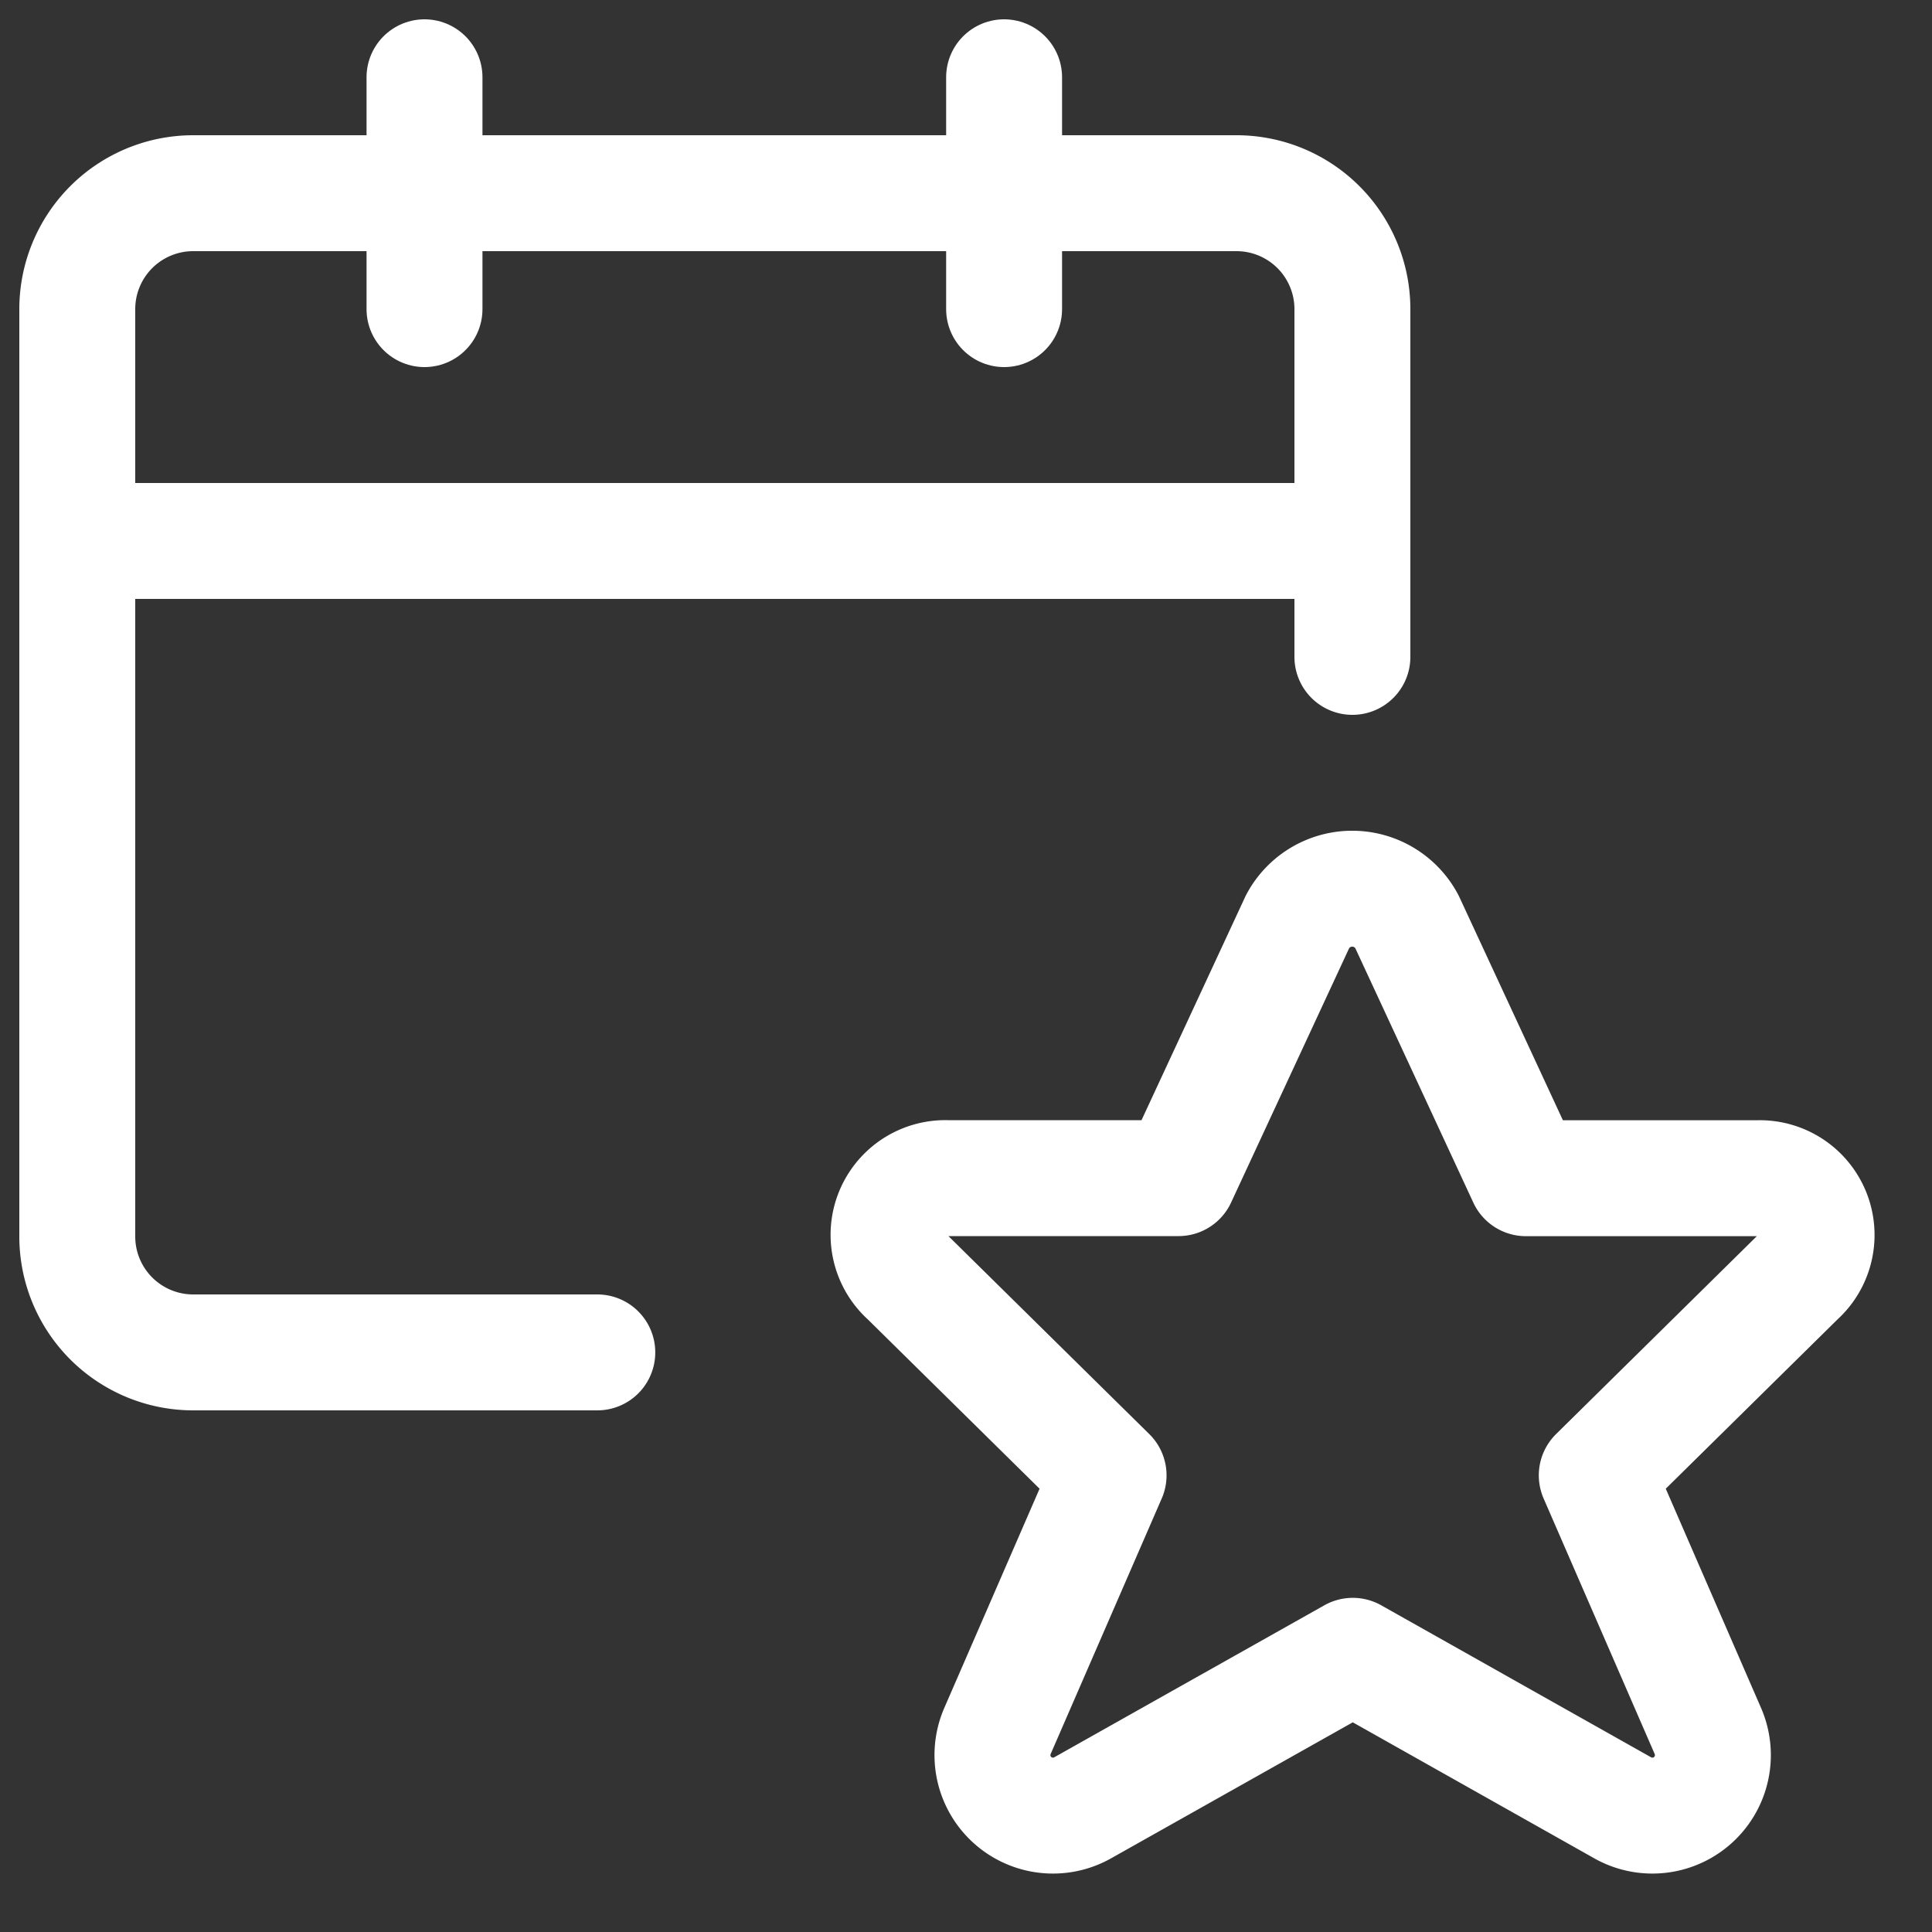
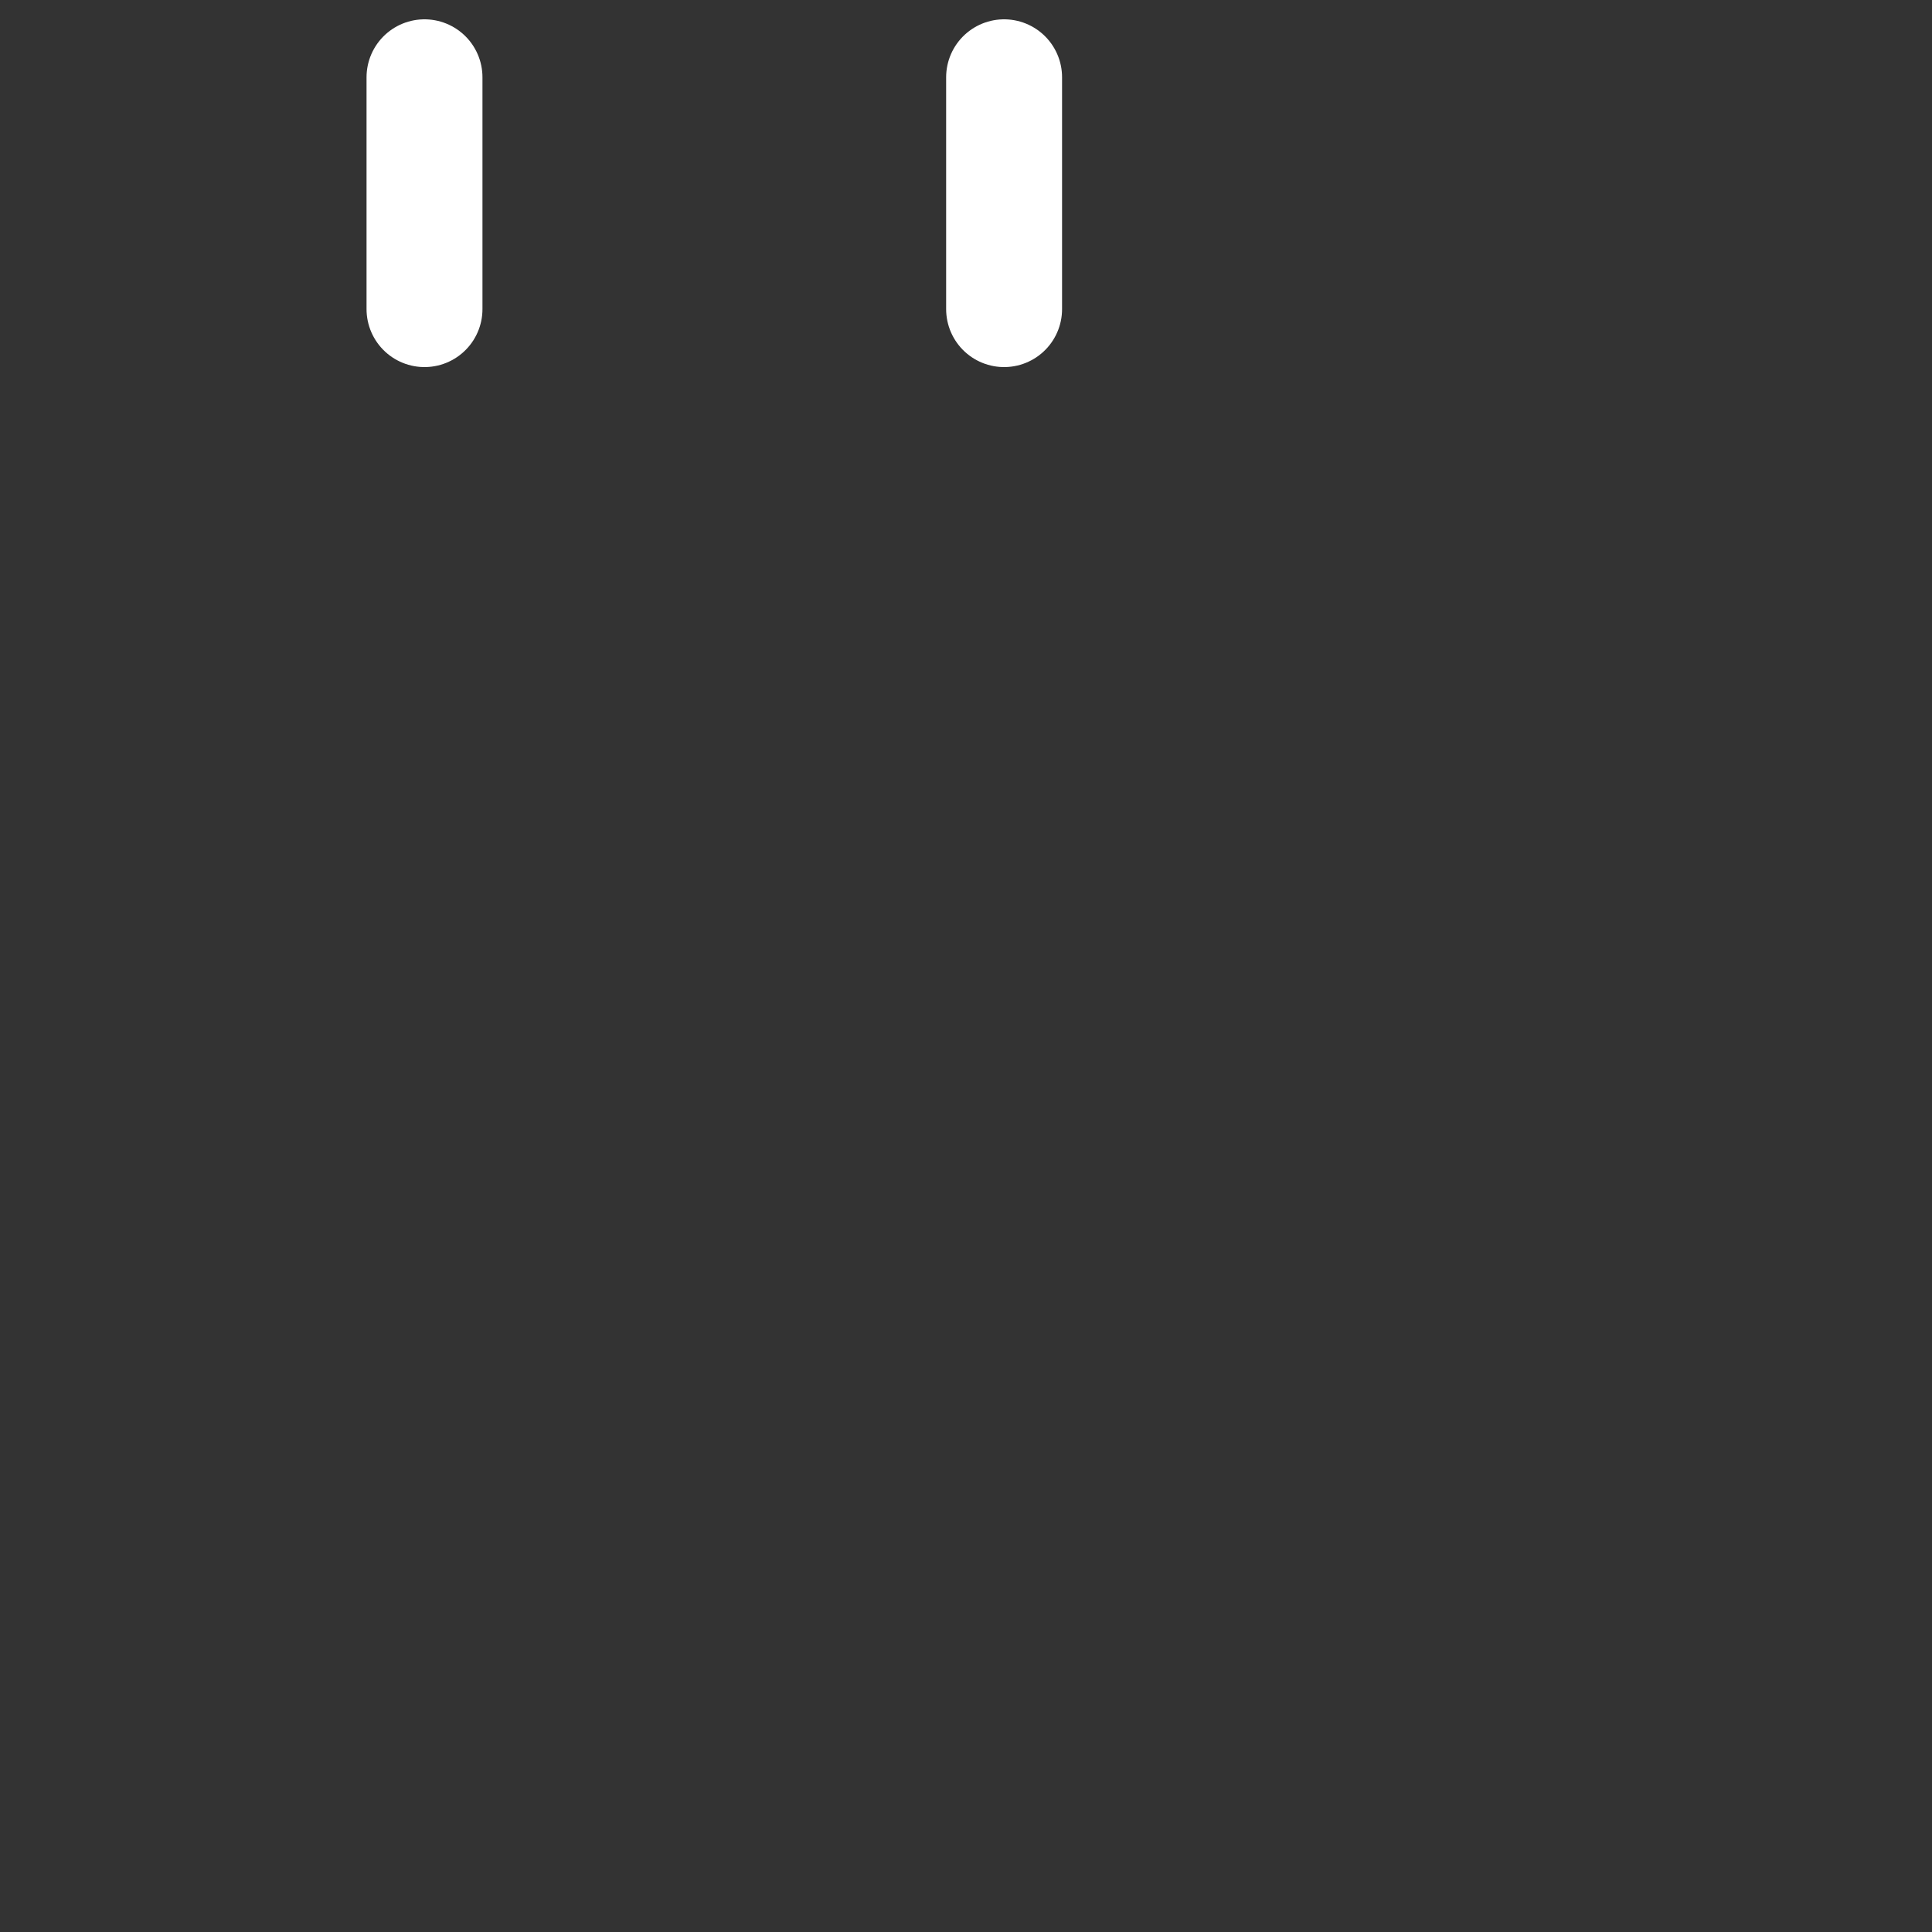
<svg xmlns="http://www.w3.org/2000/svg" width="25" height="25" viewBox="0 0 25 25">
  <rect x="0" y="0" width="25" height="25" fill="#333333" stroke="none" />
  <g stroke="#FFF" stroke-width="1.5" fill="none" fill-rule="evenodd" stroke-linejoin="round">
-     <path d="m18.205 11.926 1.54 3.32h3a.735.735 0 0 1 .517 1.282l-2.6 2.563 1.44 3.313a.783.783 0 0 1-1.117.982l-3.48-1.96-3.483 1.96a.783.783 0 0 1-1.117-.982l1.44-3.313-2.6-2.563a.734.734 0 0 1 .51-1.283h2.995l1.542-3.322a.8.8 0 0 1 1.413.003zM7.729 17.5H2.5A1.5 1.5 0 0 1 1 16V4a1.5 1.5 0 0 1 1.5-1.5H16A1.5 1.5 0 0 1 17.5 4v4.5" stroke-linecap="round" />
-     <path d="M1 7h16.5" />
    <path stroke-linecap="round" d="M5.493 4V1M12.993 4V1" />
  </g>
</svg>